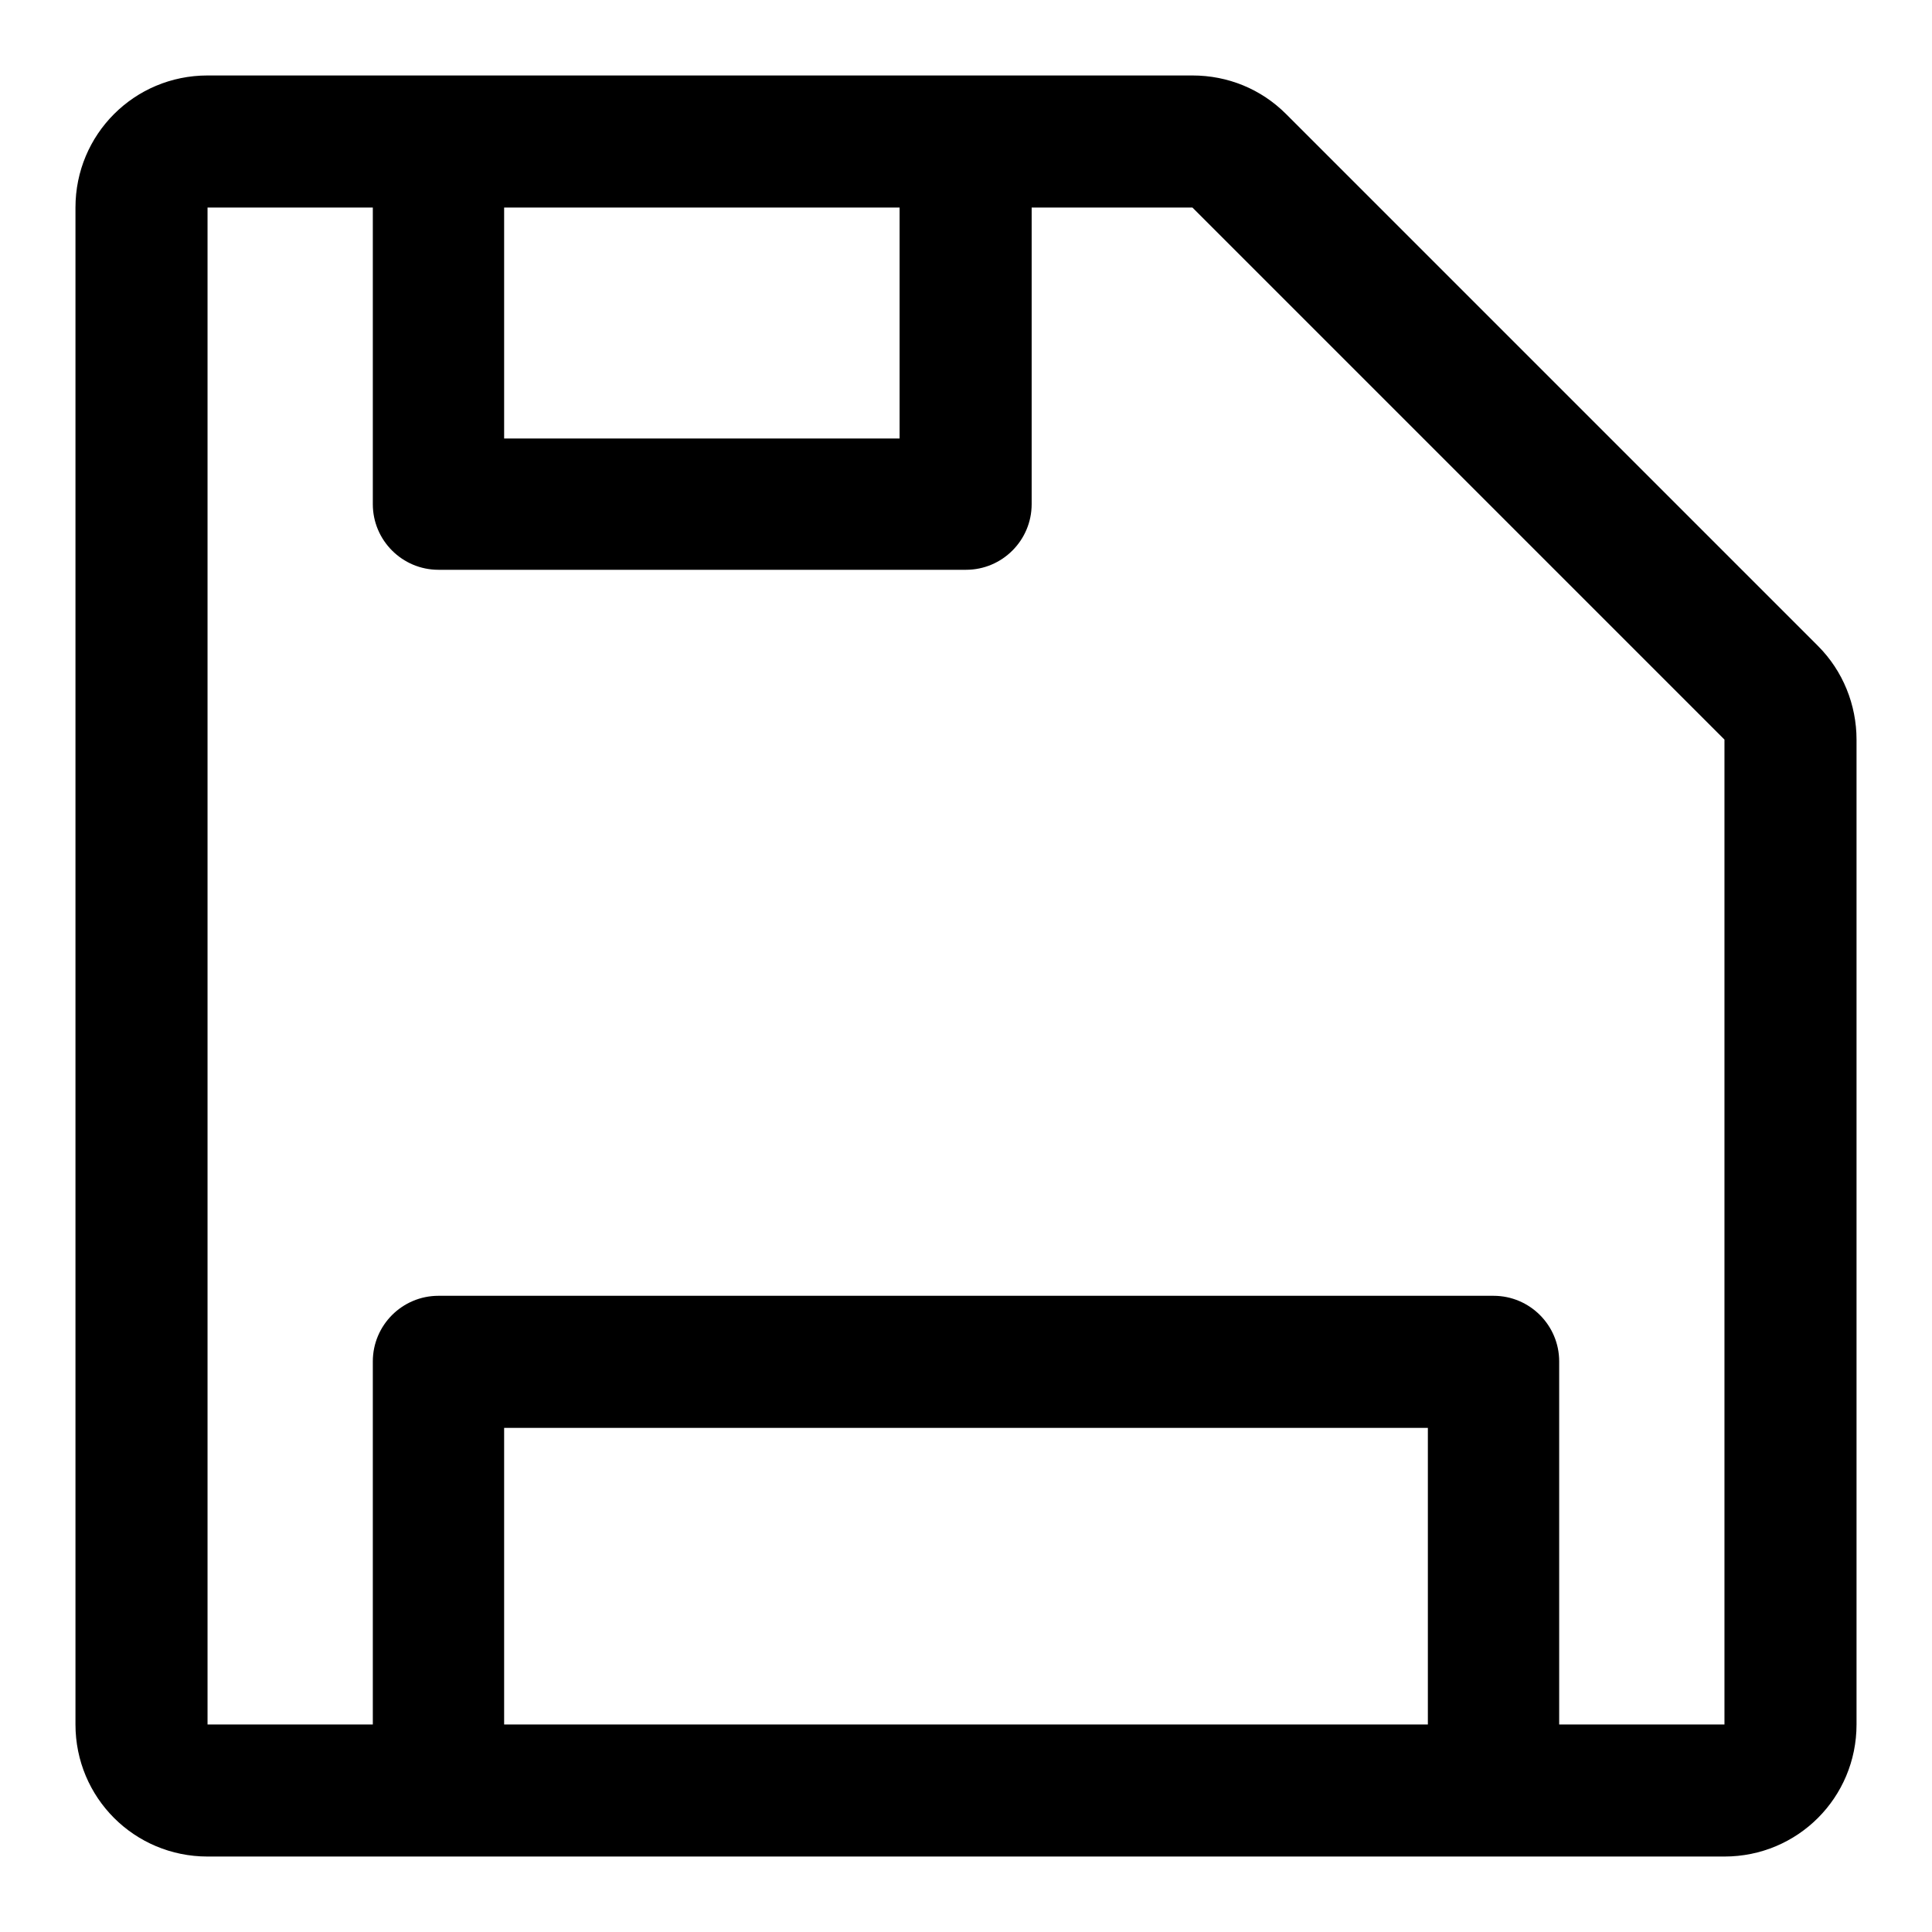
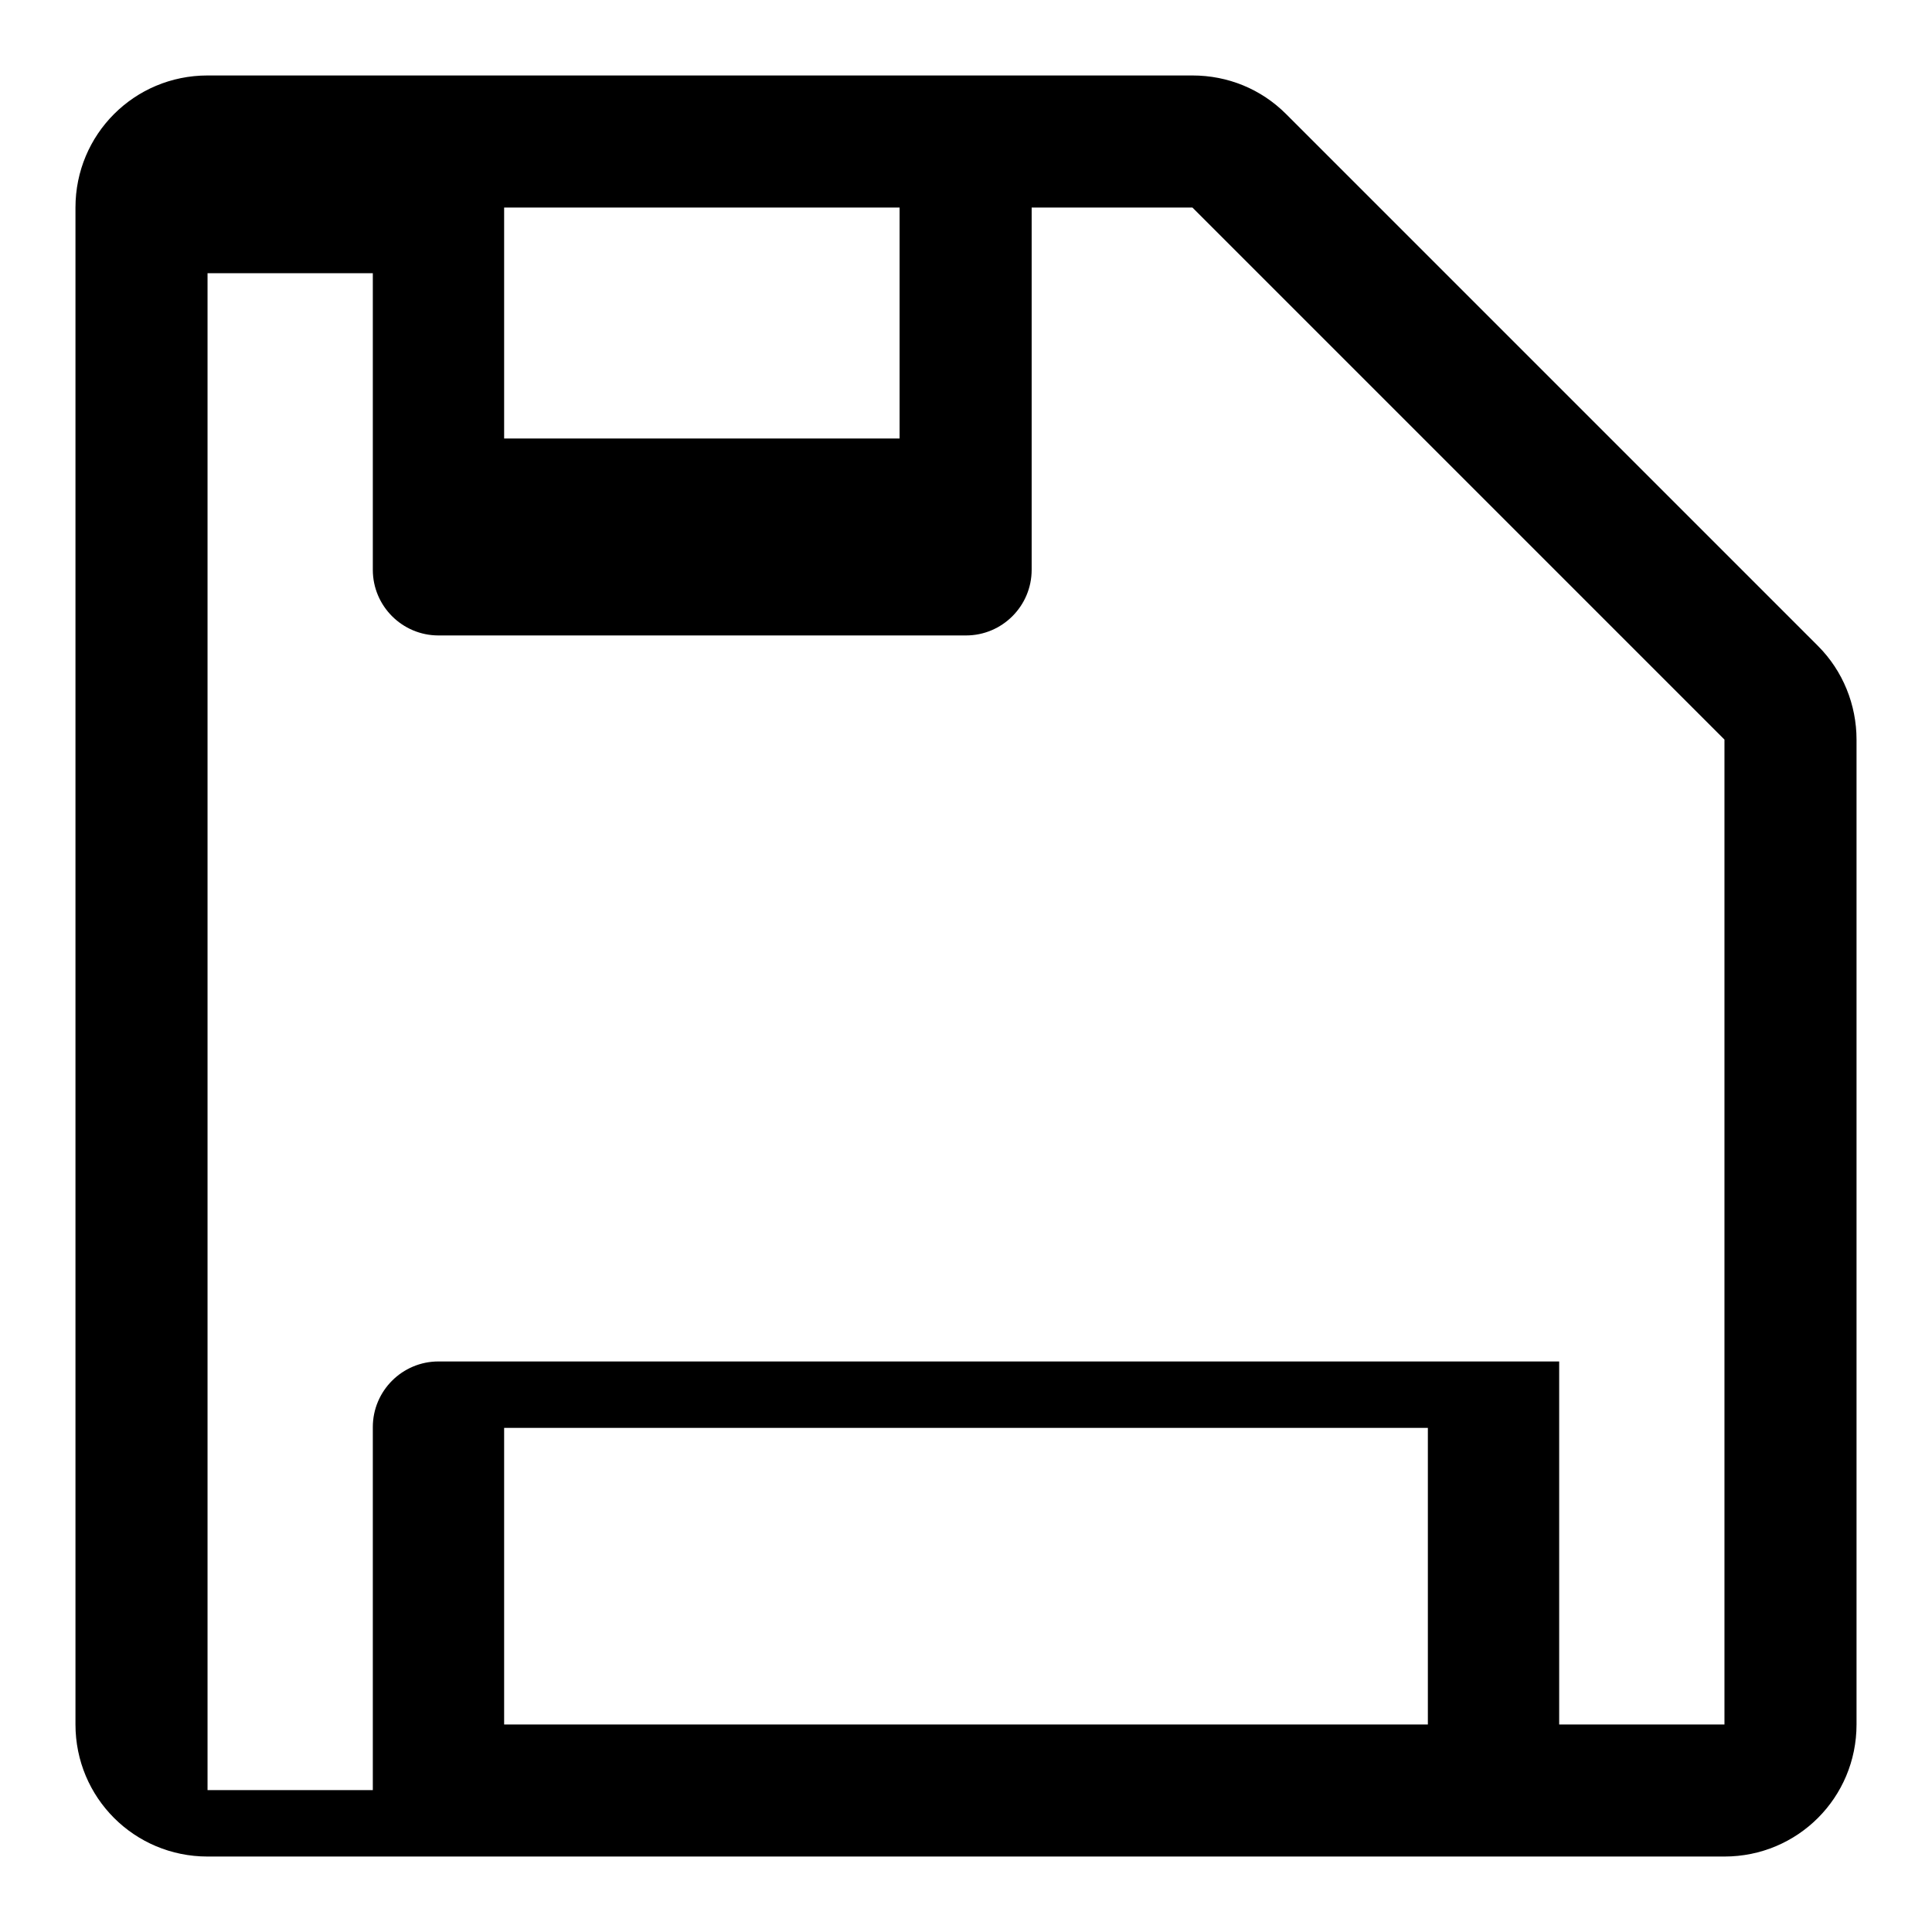
<svg xmlns="http://www.w3.org/2000/svg" version="1.1" x="0px" y="0px" viewBox="0 0 256 256" enable-background="new 0 0 256 256" xml:space="preserve">
  <g>
-     <path fill="#000000" d="M240.9,85.6l-70.5-70.5c-3.3-3.3-7.7-5.1-12.4-5.1H27.5C17.8,10,10,17.8,10,27.5v201 c0,9.7,7.8,17.5,17.5,17.5h201c9.7,0,17.5-7.8,17.5-17.5V98C246,93.4,244.2,88.9,240.9,85.6z M66.8,27.5h52.4v30.6H66.8V27.5z  M189.2,228.5H66.8v-39.3h122.4V228.5z M228.5,228.5h-21.9v-48.1c0-4.8-3.9-8.7-8.7-8.7H58.1c-4.8,0-8.7,3.9-8.7,8.7v48.1H27.5 v-201h21.9v39.3c0,4.8,3.9,8.7,8.7,8.7H128c4.8,0,8.7-3.9,8.7-8.7V27.5H158L228.5,98V228.5z" />
+     <path fill="#000000" d="M240.9,85.6l-70.5-70.5c-3.3-3.3-7.7-5.1-12.4-5.1H27.5C17.8,10,10,17.8,10,27.5v201 c0,9.7,7.8,17.5,17.5,17.5h201c9.7,0,17.5-7.8,17.5-17.5V98C246,93.4,244.2,88.9,240.9,85.6z M66.8,27.5h52.4v30.6H66.8V27.5z  M189.2,228.5H66.8v-39.3h122.4V228.5z M228.5,228.5h-21.9v-48.1H58.1c-4.8,0-8.7,3.9-8.7,8.7v48.1H27.5 v-201h21.9v39.3c0,4.8,3.9,8.7,8.7,8.7H128c4.8,0,8.7-3.9,8.7-8.7V27.5H158L228.5,98V228.5z" />
  </g>
</svg>